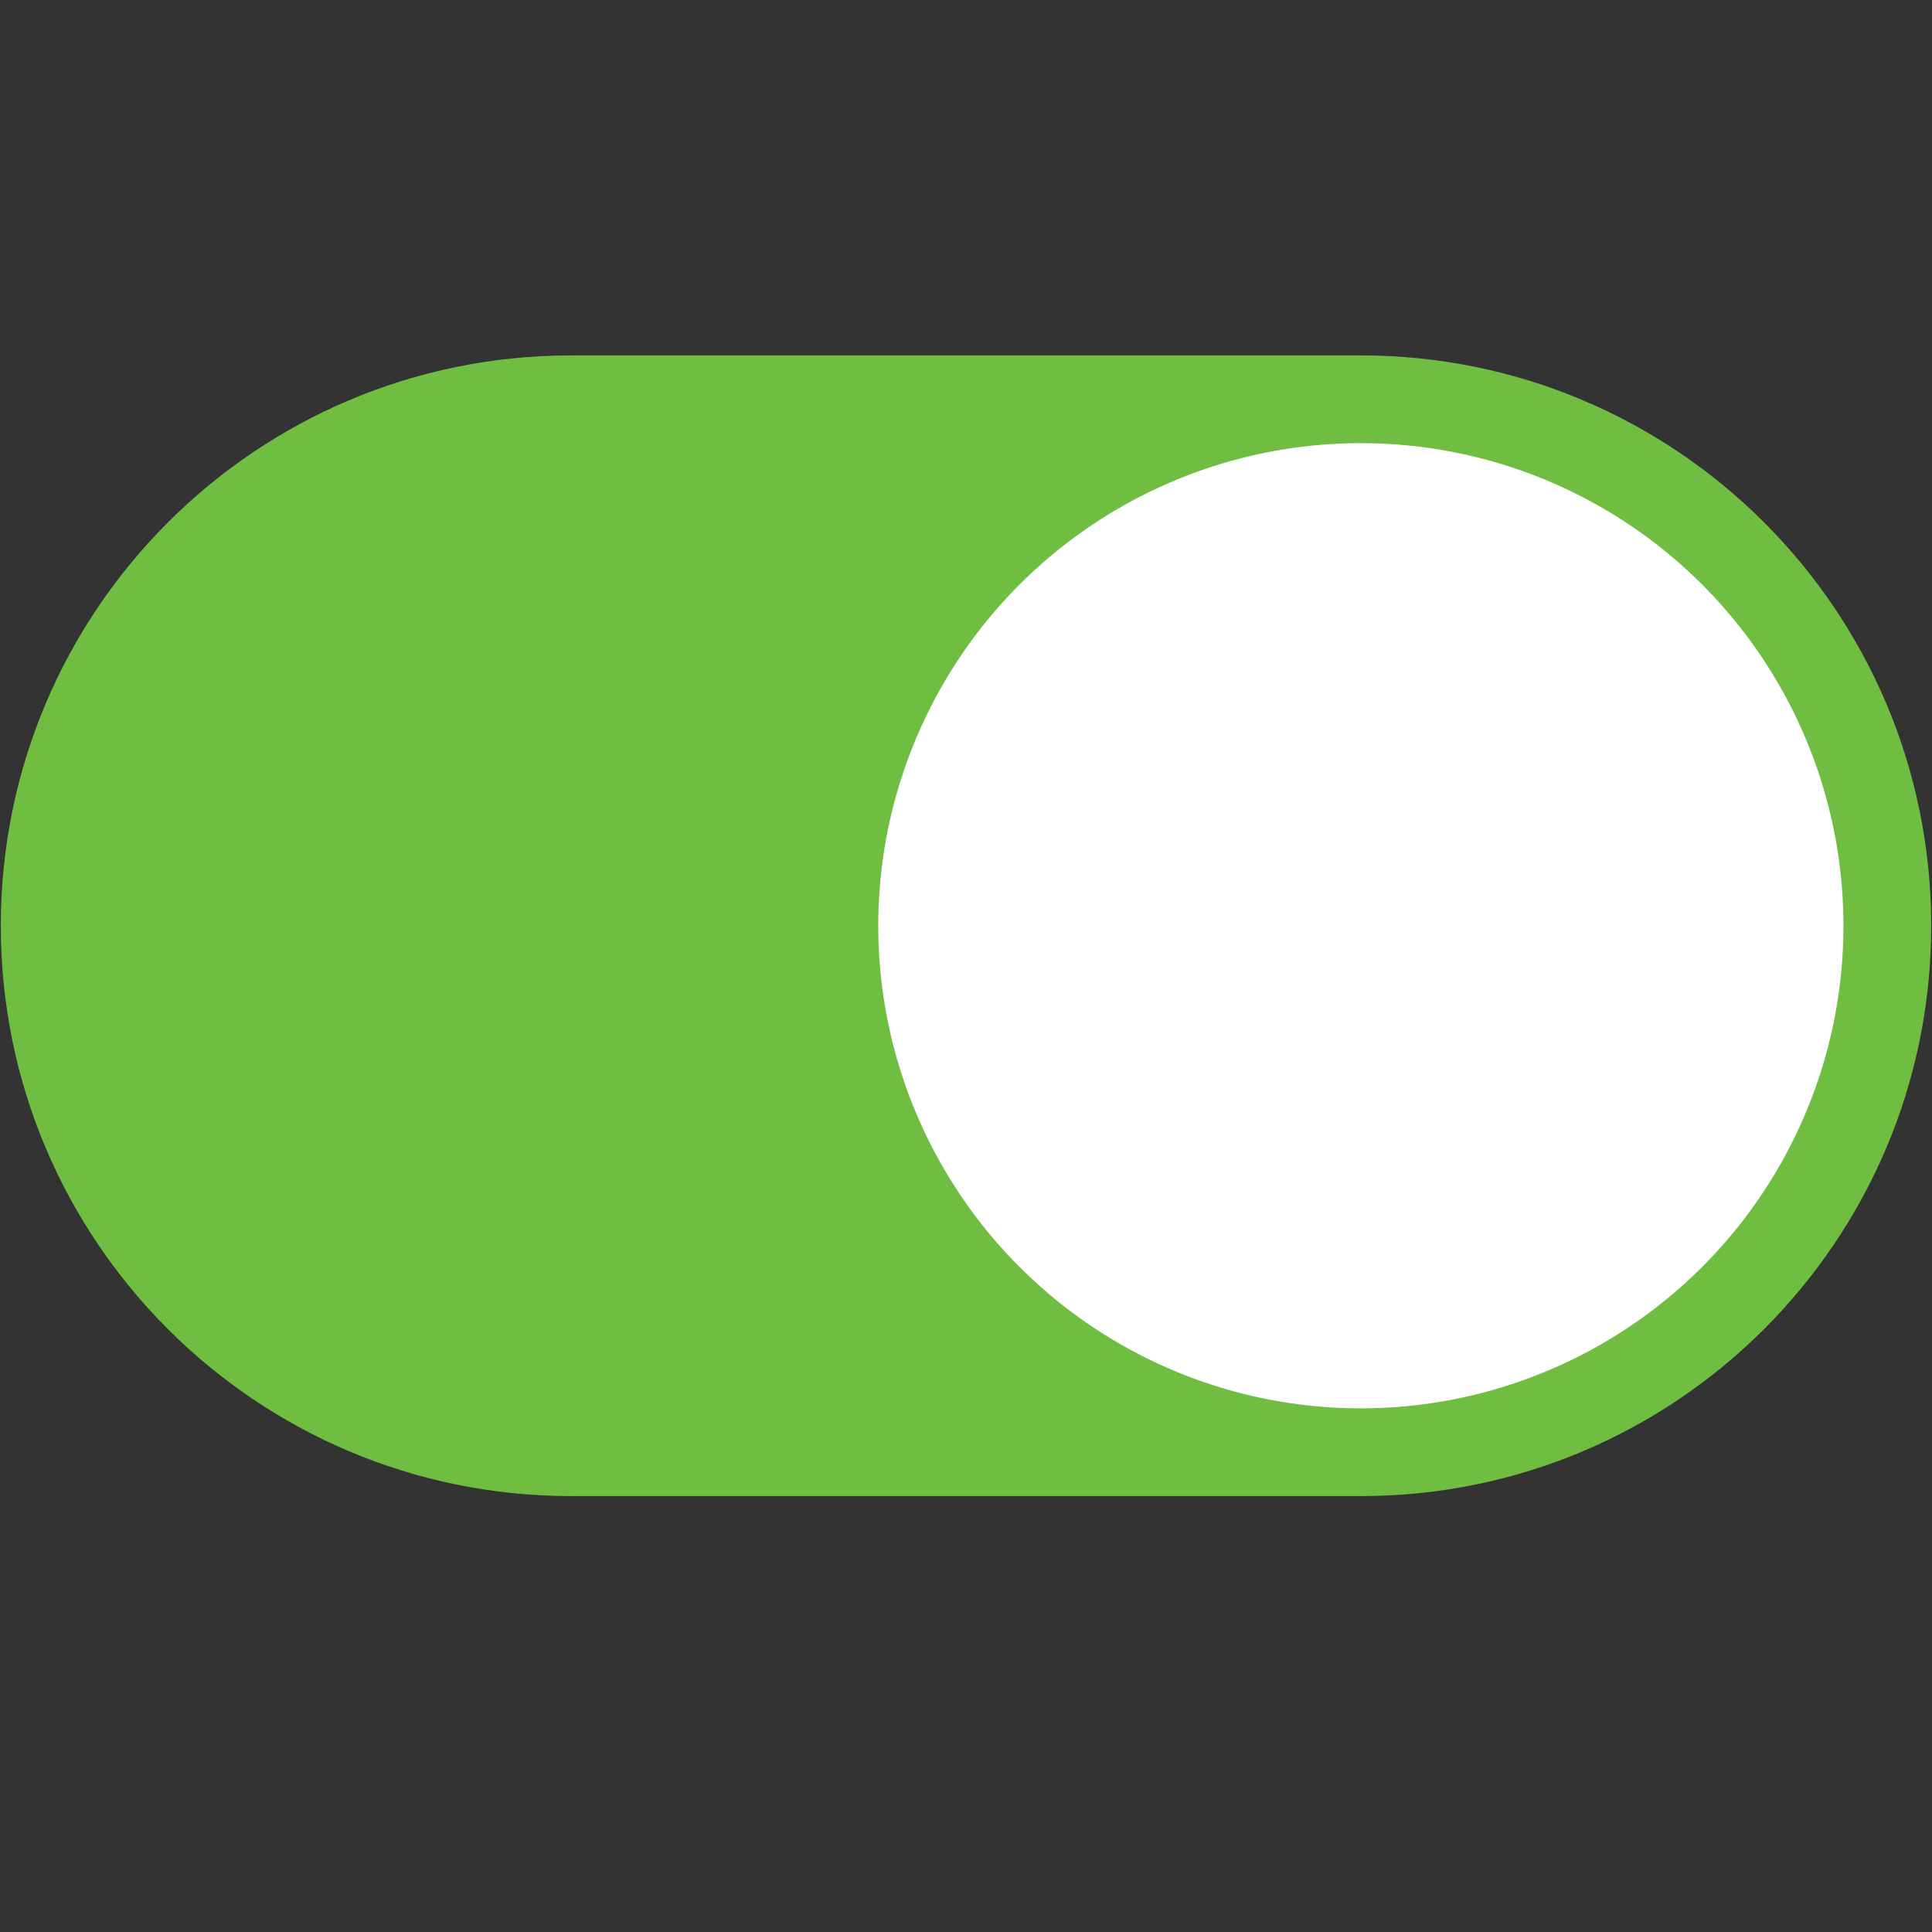
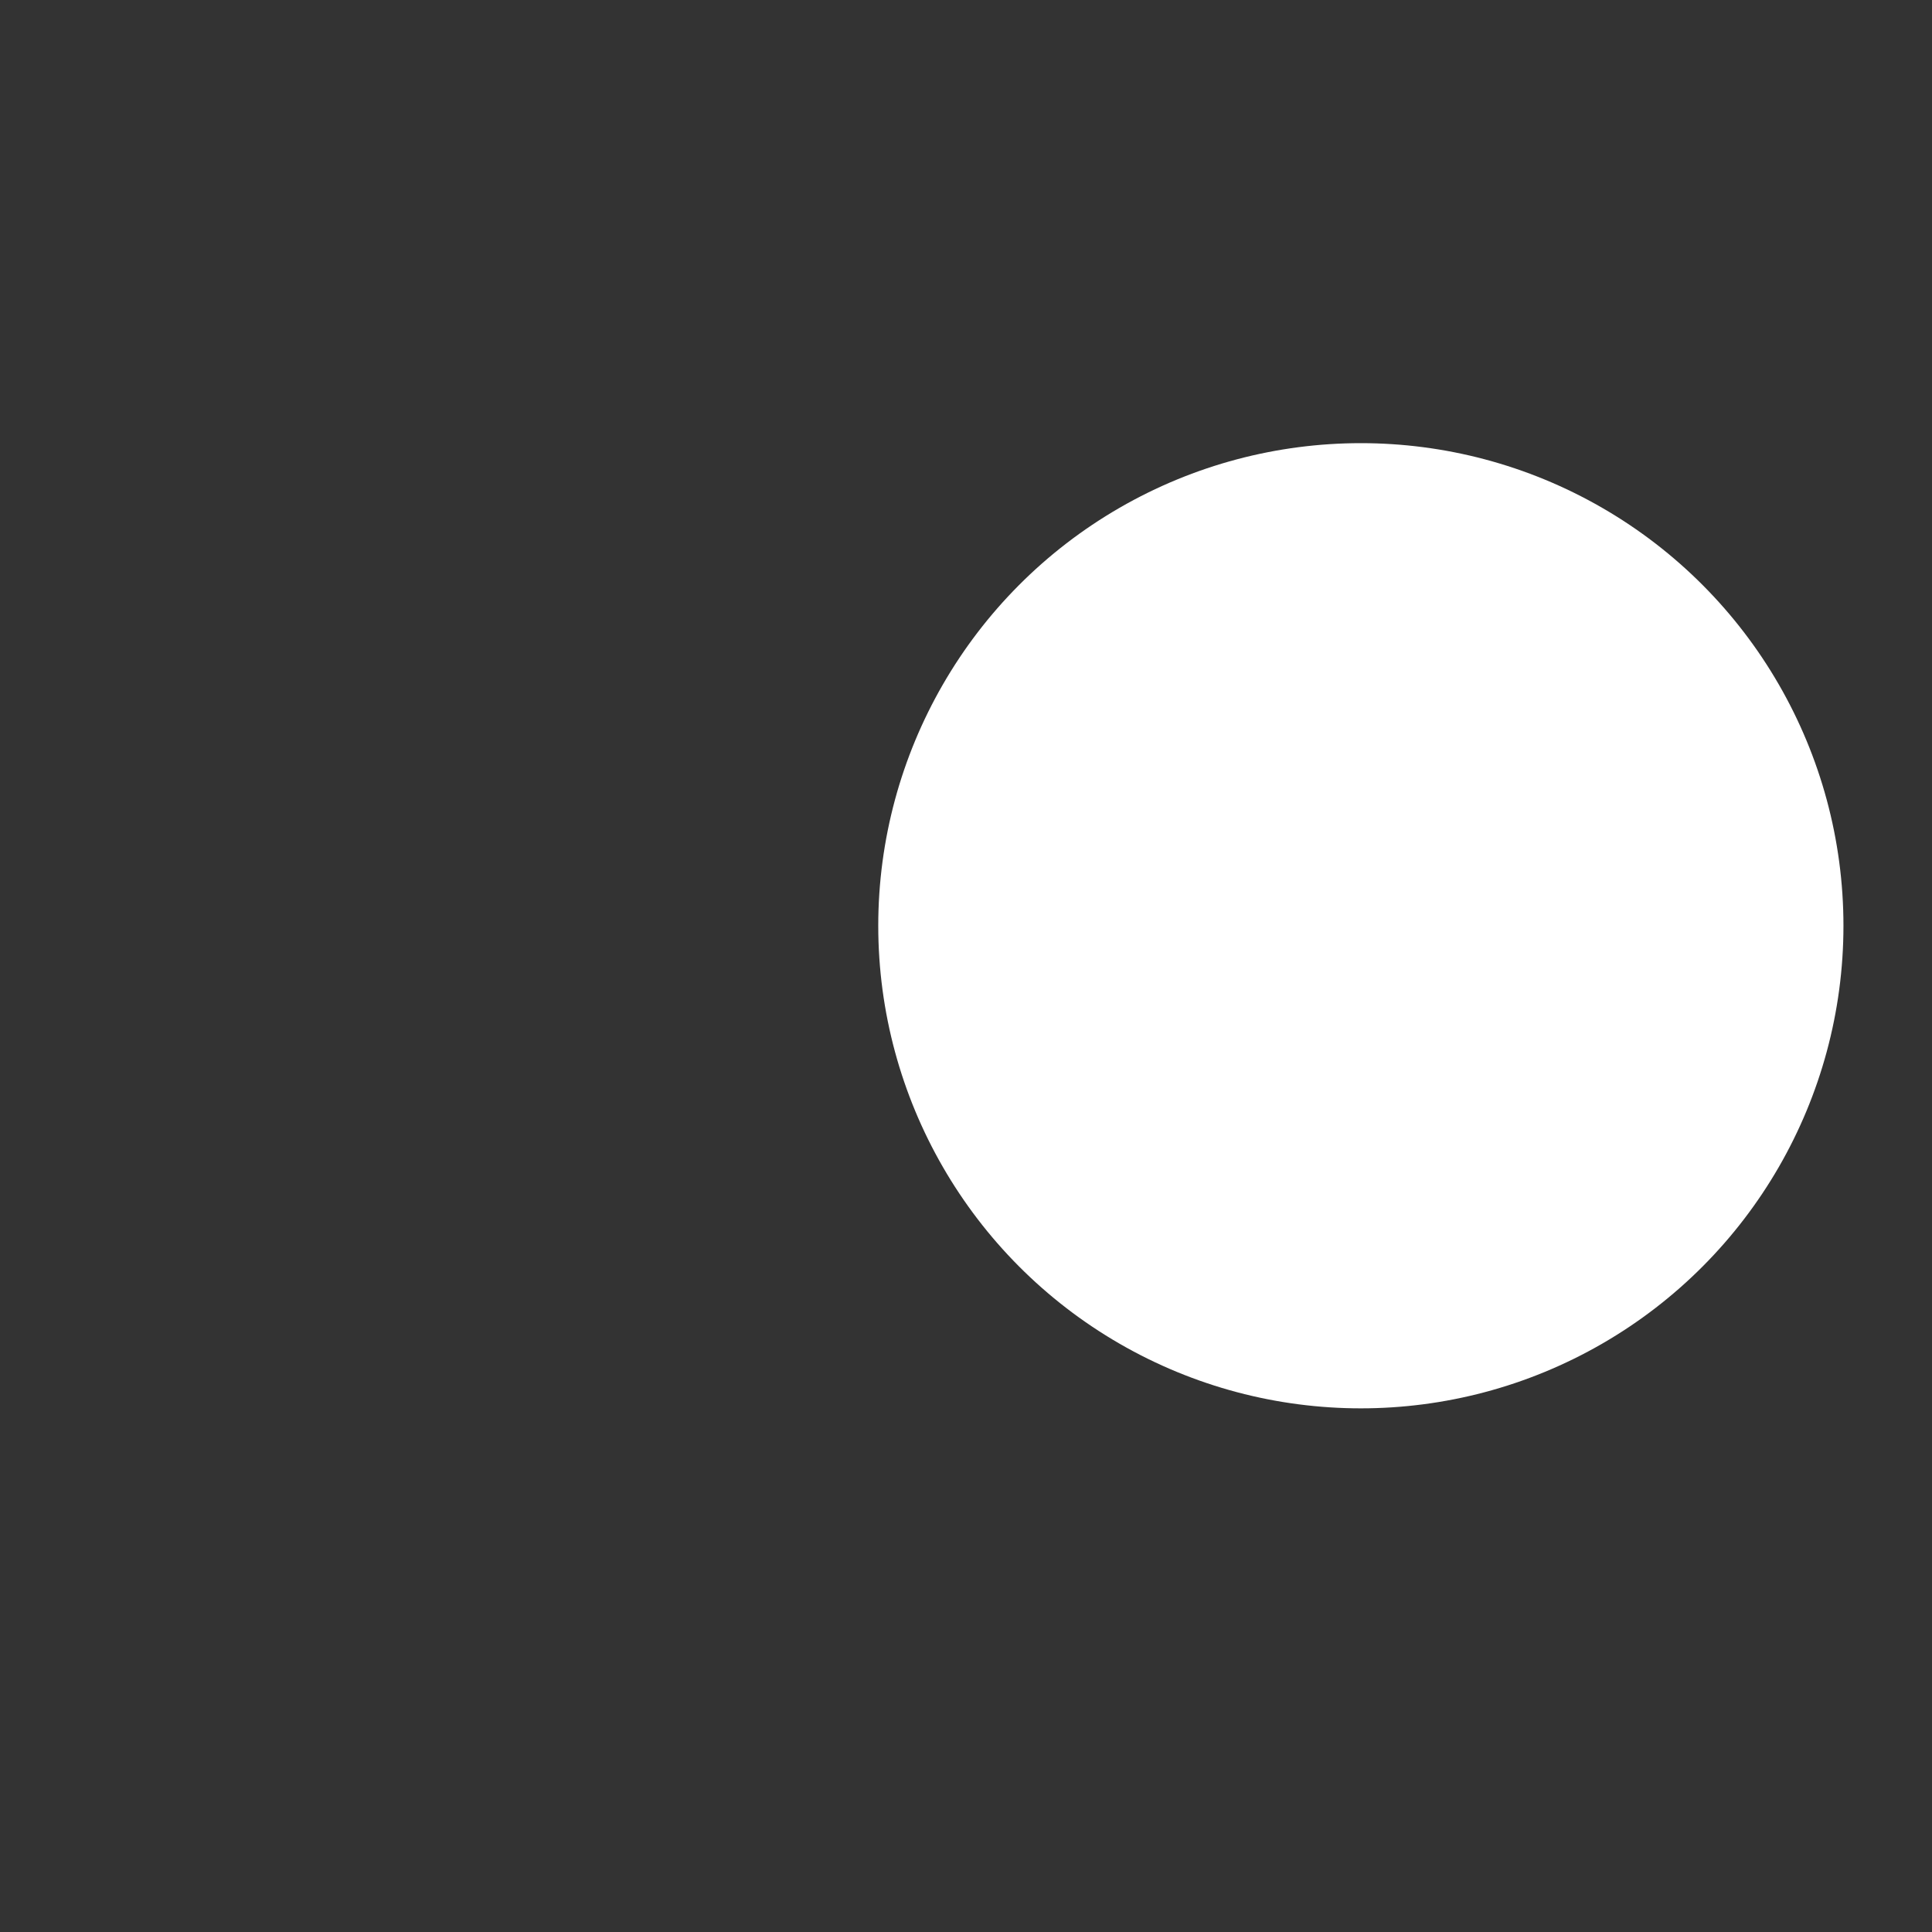
<svg xmlns="http://www.w3.org/2000/svg" width="512" height="512" x="0" y="0" viewBox="0 0 48 48" style="enable-background:new 0 0 512 512" xml:space="preserve" class="">
  <rect x="0" y="0" width="48" height="48" fill="#333333" stroke="none" />
  <g transform="matrix(1.09,0,0,1.09,-2.16,-2.07)">
-     <path d="m33 10h-18c-7.18 0-13 5.82-13 13 0 7.18 5.82 13 13 13h18c7.18 0 13-5.82 13-13 0-7.18-5.82-13-13-13z" fill="#6fbe42" data-original="#4caf50" class="" />
    <circle cx="33" cy="23" fill="#ffffff" r="11" data-original="#e8f5e9" class="" />
  </g>
</svg>